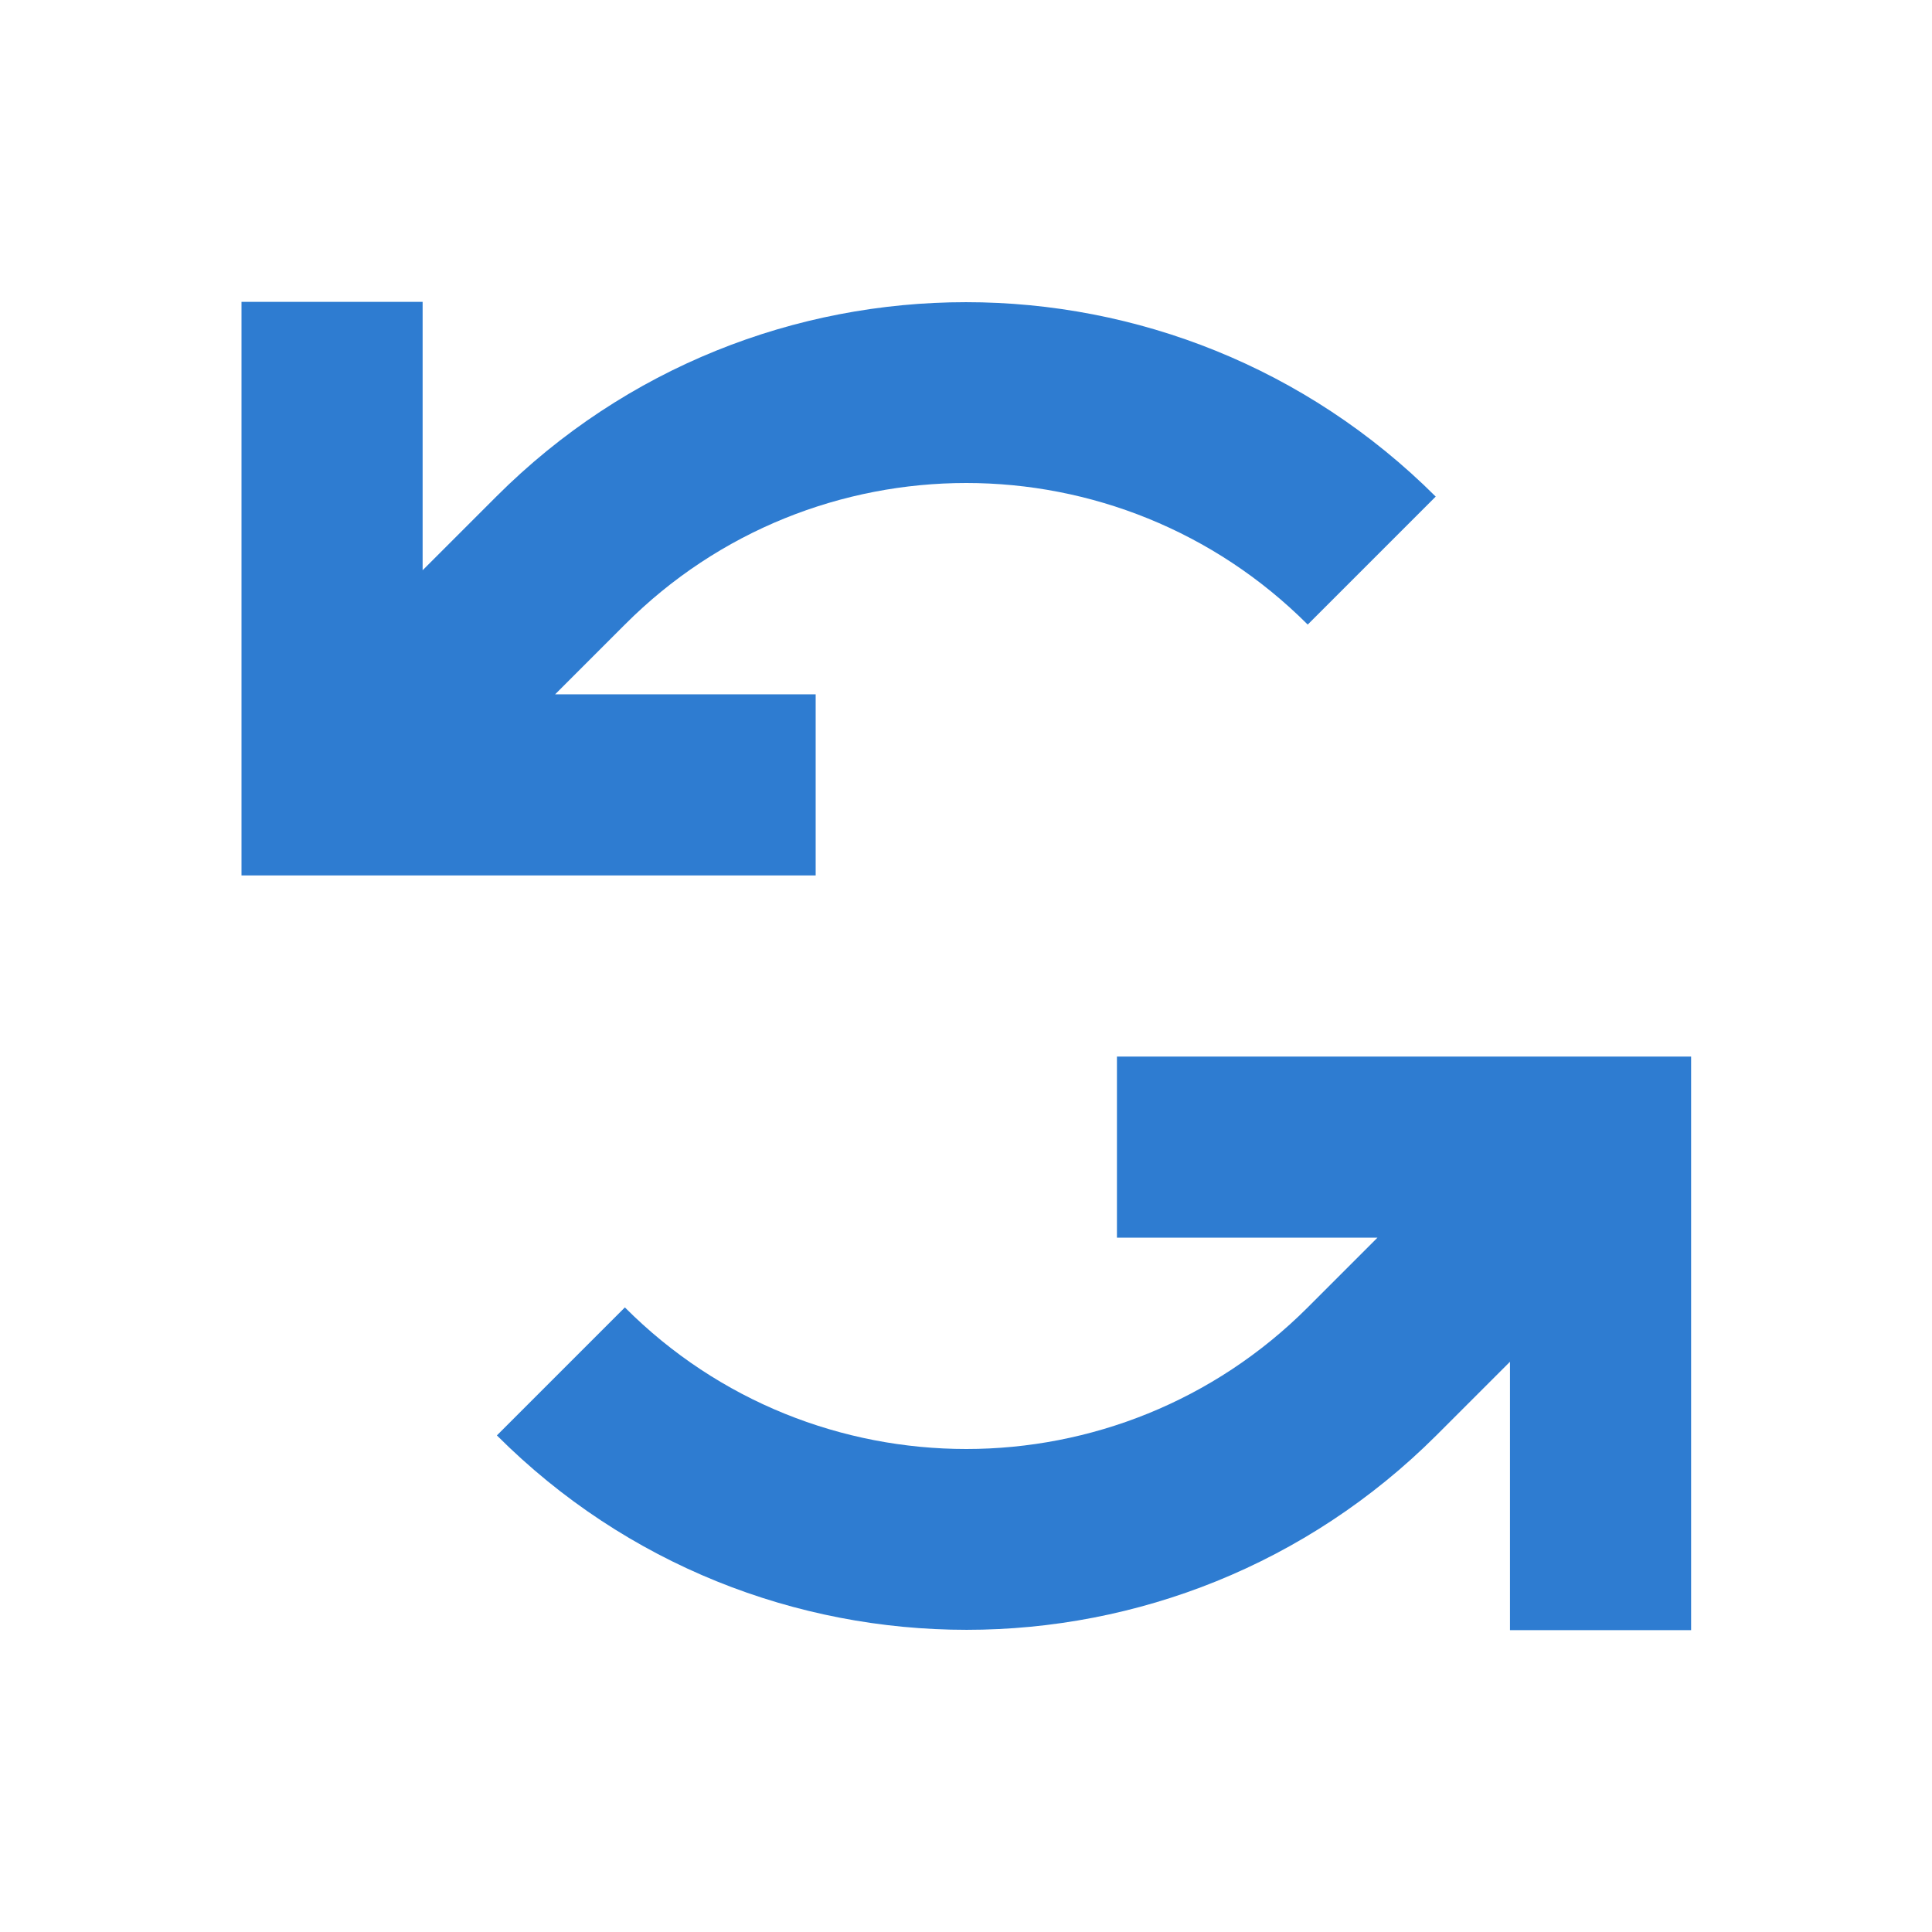
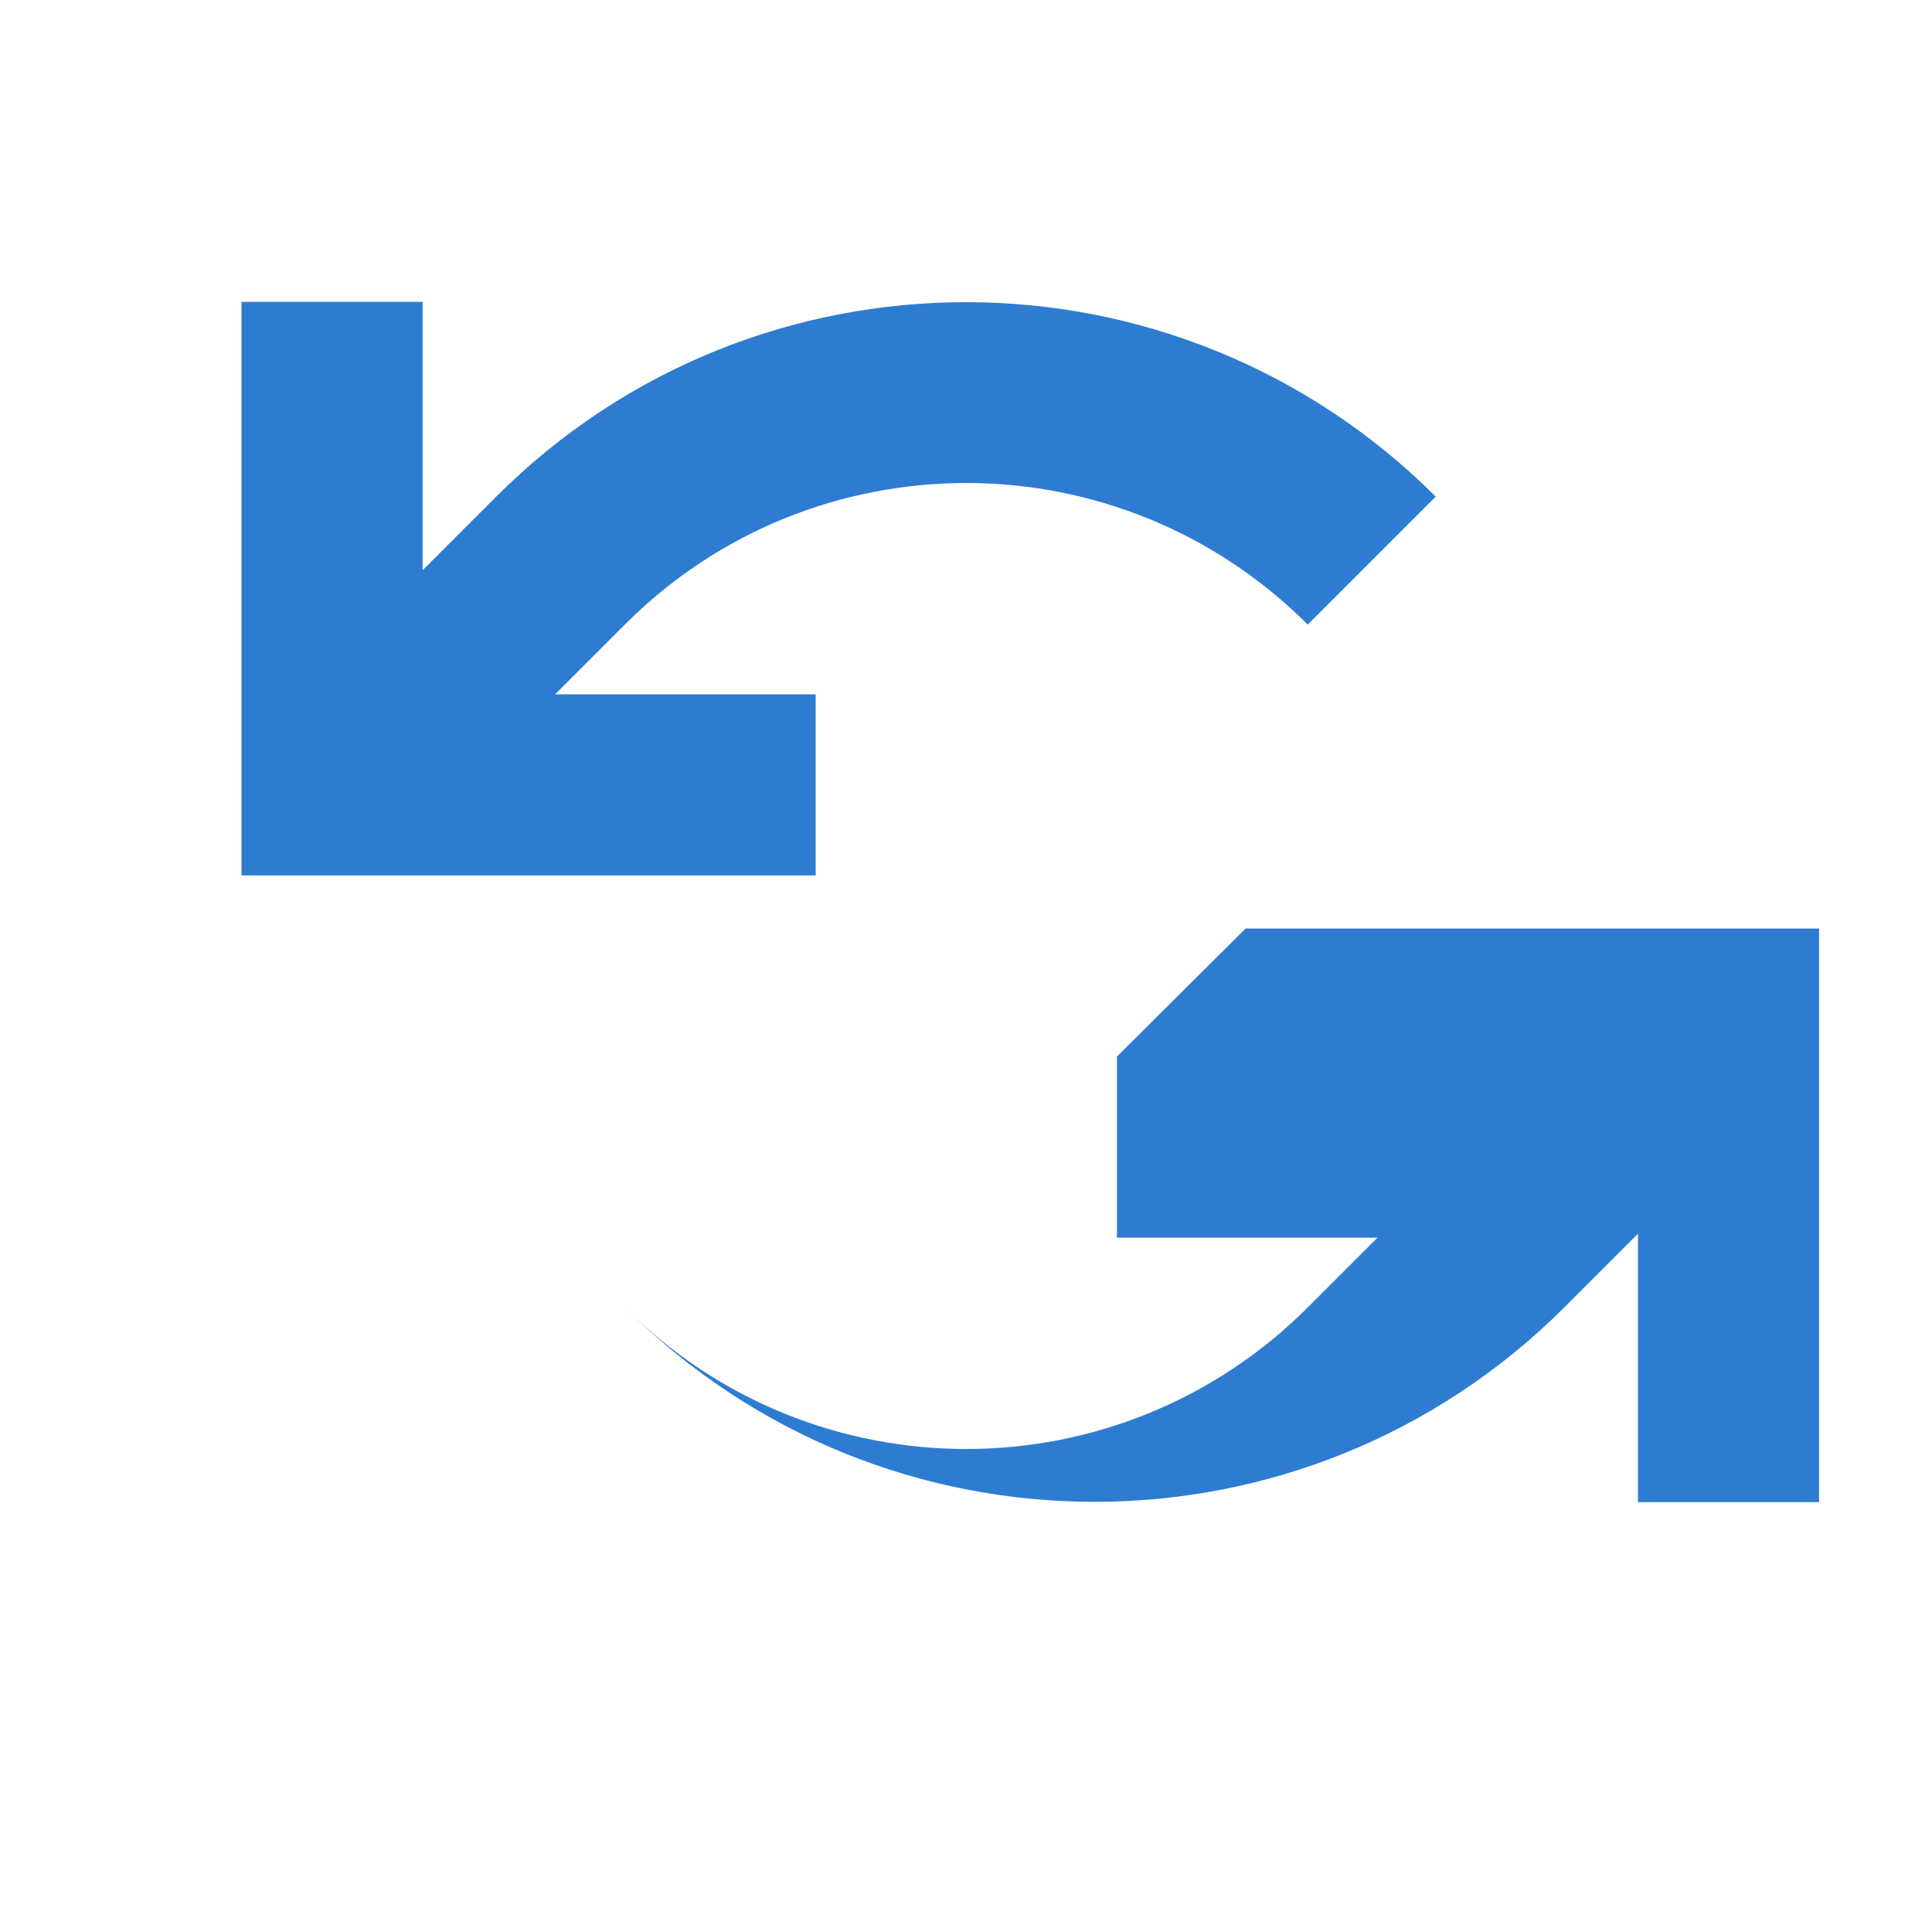
<svg xmlns="http://www.w3.org/2000/svg" viewBox="0 0 64 64">
  <defs fill="#2E7CD1" />
-   <path d="m27,29H8V10h6v8.89l2.44-2.44c4.3-4.3,9.93-6.44,15.56-6.44s11.26,2.15,15.56,6.44l-4.24,4.24c-3.12-3.12-7.22-4.69-11.31-4.69s-8.19,1.56-11.31,4.69l-2.31,2.31h8.63v6Zm10,6v6h8.63l-2.31,2.31c-3.12,3.12-7.22,4.69-11.31,4.69s-8.19-1.56-11.31-4.69l-4.24,4.24c4.3,4.3,9.93,6.44,15.56,6.44s11.26-2.15,15.56-6.44l2.44-2.44v8.89h6v-19h-19Z" fill="#2E7CD1" />
+   <path d="m27,29H8V10h6v8.89l2.44-2.44c4.3-4.3,9.93-6.44,15.56-6.44s11.26,2.15,15.56,6.44l-4.24,4.24c-3.12-3.12-7.22-4.69-11.31-4.69s-8.19,1.56-11.31,4.69l-2.31,2.31h8.63v6Zm10,6v6h8.63l-2.31,2.31c-3.12,3.12-7.22,4.69-11.31,4.69s-8.19-1.56-11.31-4.69c4.3,4.3,9.93,6.44,15.56,6.44s11.26-2.15,15.56-6.44l2.44-2.44v8.89h6v-19h-19Z" fill="#2E7CD1" />
</svg>